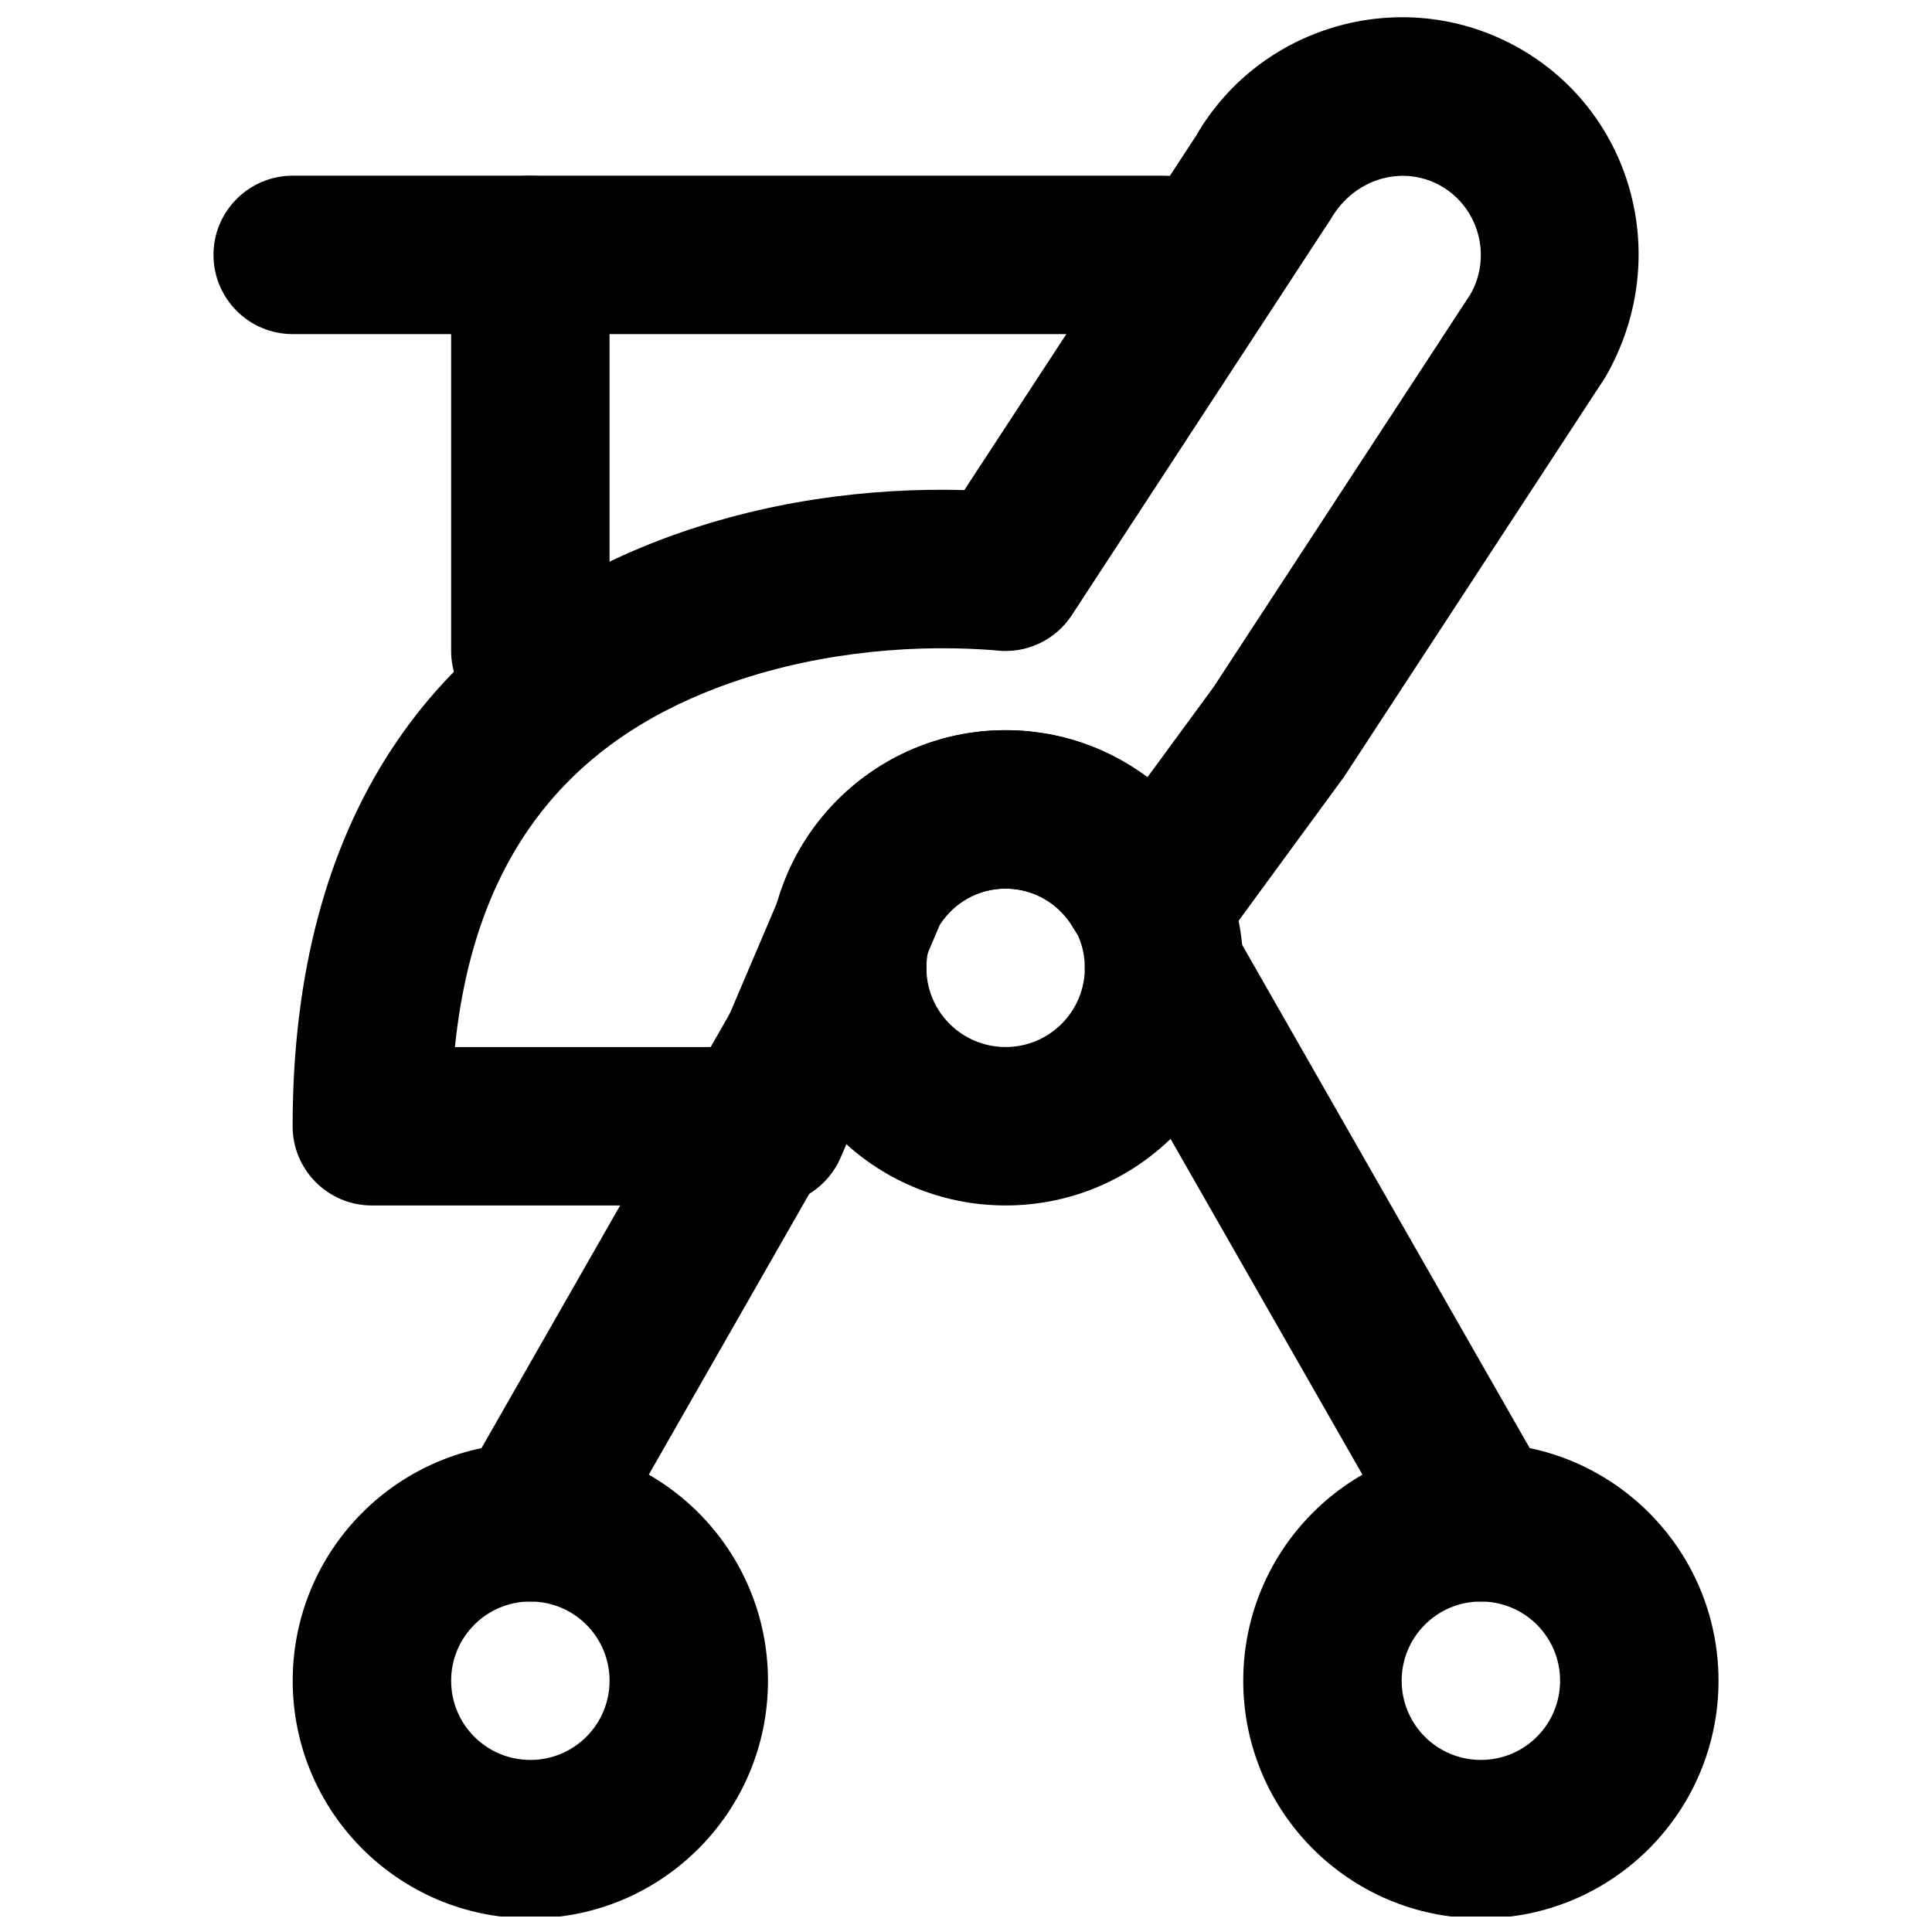
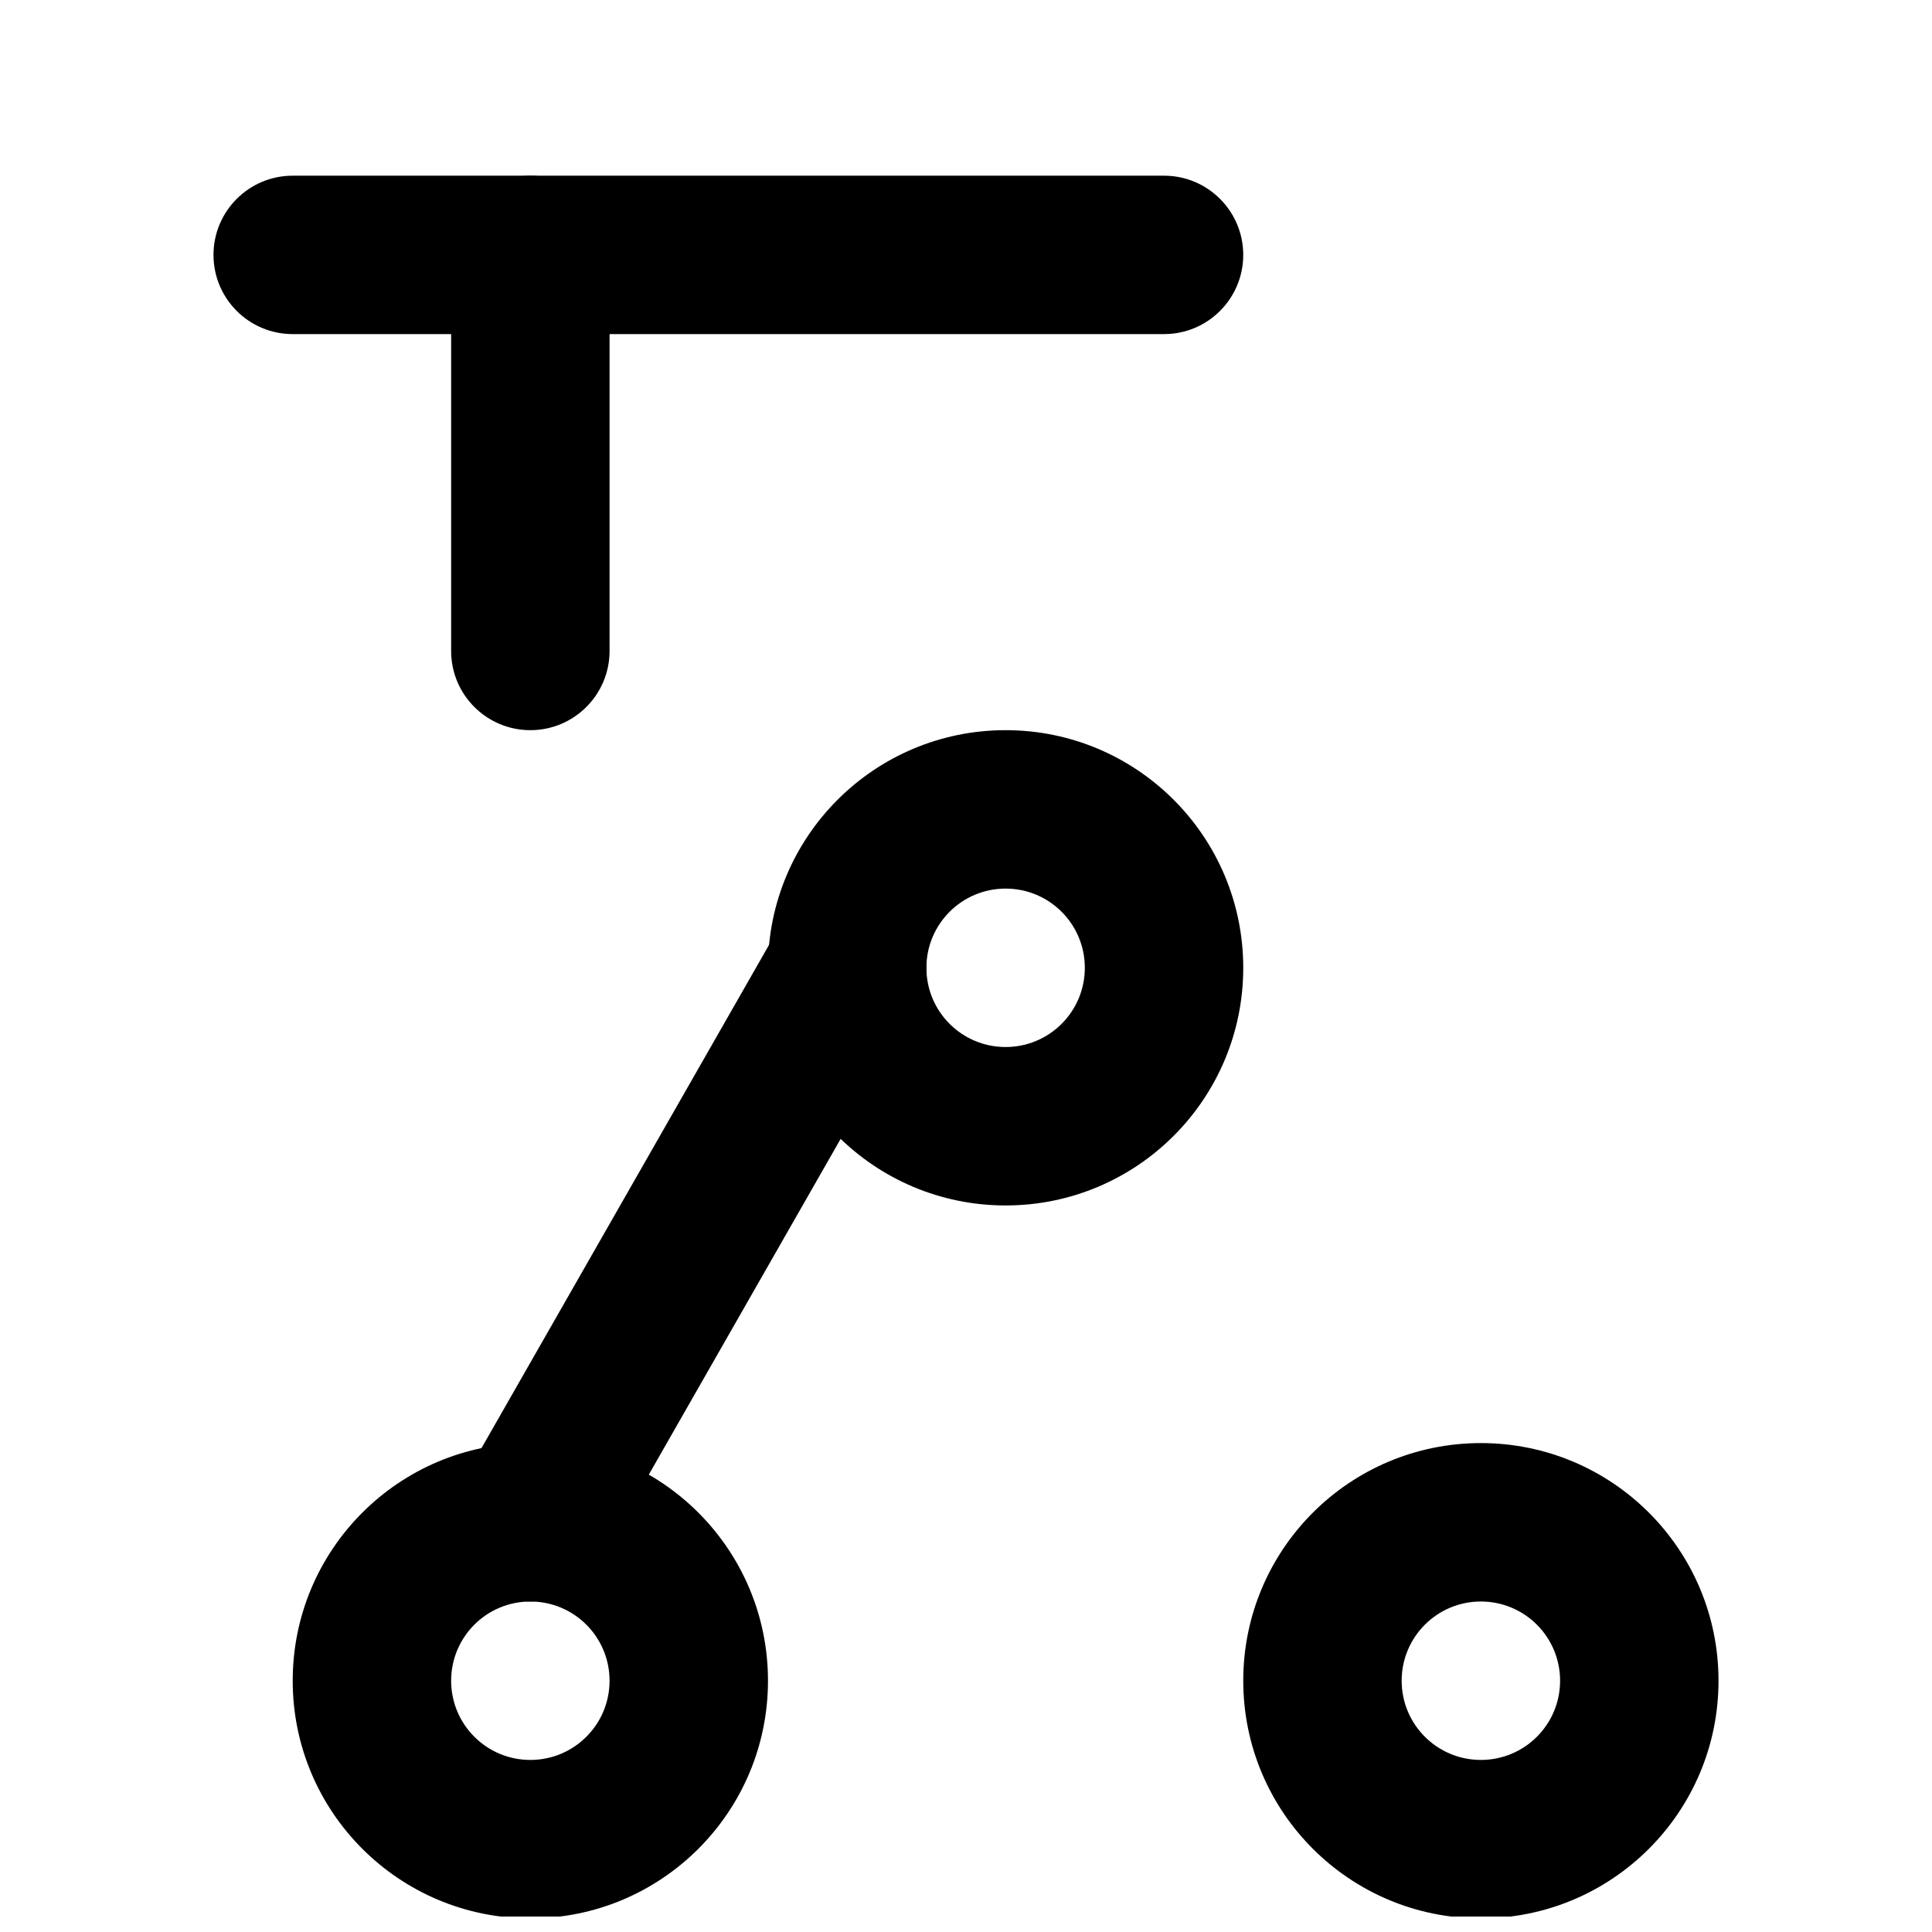
<svg xmlns="http://www.w3.org/2000/svg" width="800px" height="800px" version="1.1" viewBox="144 144 512 512">
  <defs>
    <clipPath id="c">
      <path d="m221 526h127v125.9h-127z" />
    </clipPath>
    <clipPath id="b">
      <path d="m473 526h127v125.9h-127z" />
    </clipPath>
    <clipPath id="a">
      <path d="m221 148.09h358v315.91h-358z" />
    </clipPath>
  </defs>
  <g clip-path="url(#c)">
    <path d="m305.54 589.41c0 11.602-9.391 20.992-20.992 20.992-11.602 0-20.992-9.391-20.992-20.992 0-11.602 9.391-20.992 20.992-20.992 11.602 0 20.992 9.391 20.992 20.992zm41.984 0c0-34.789-28.188-62.977-62.977-62.977-34.789 0-62.977 28.188-62.977 62.977 0 34.789 28.188 62.977 62.977 62.977 34.789 0 62.977-28.188 62.977-62.977z" fill-rule="evenodd" />
  </g>
  <path d="m431.49 400.48c0 11.602-9.391 20.992-20.992 20.992-11.605 0-20.992-9.391-20.992-20.992 0-11.602 9.387-20.992 20.992-20.992 11.602 0 20.992 9.391 20.992 20.992zm41.984 0c0-34.789-28.188-62.977-62.977-62.977-34.793 0-62.977 28.188-62.977 62.977 0 34.789 28.184 62.977 62.977 62.977 34.789 0 62.977-28.188 62.977-62.977z" fill-rule="evenodd" />
  <g clip-path="url(#b)">
    <path d="m557.44 589.41c0 11.602-9.387 20.992-20.992 20.992-11.602 0-20.992-9.391-20.992-20.992 0-11.602 9.391-20.992 20.992-20.992 11.605 0 20.992 9.391 20.992 20.992zm41.984 0c0-34.789-28.184-62.977-62.977-62.977-34.789 0-62.973 28.188-62.973 62.977 0 34.789 28.184 62.977 62.973 62.977 34.793 0 62.977-28.188 62.977-62.977z" fill-rule="evenodd" />
  </g>
-   <path d="m302.77 557.84 83.969-146.95c5.75-10.062 2.254-22.887-7.812-28.641-10.066-5.75-22.891-2.254-28.641 7.812l-83.969 146.95c-5.754 10.066-2.254 22.887 7.812 28.641 10.062 5.75 22.887 2.254 28.641-7.812z" fill-rule="evenodd" />
-   <path d="m554.67 537.01-83.969-146.95c-5.75-10.066-18.574-13.562-28.641-7.812-10.066 5.754-13.562 18.578-7.809 28.641l83.969 146.95c5.75 10.066 18.574 13.562 28.641 7.812 10.066-5.754 13.562-18.574 7.809-28.641z" fill-rule="evenodd" />
+   <path d="m302.77 557.84 83.969-146.95c5.75-10.062 2.254-22.887-7.812-28.641-10.066-5.75-22.891-2.254-28.641 7.812l-83.969 146.95c-5.754 10.066-2.254 22.887 7.812 28.641 10.062 5.75 22.887 2.254 28.641-7.812" fill-rule="evenodd" />
  <g clip-path="url(#a)">
-     <path d="m319.05 287.06c-60.426 22.973-97.5 73.758-97.5 155.41 0 11.594 9.398 20.992 20.992 20.992h104.96c8.414 0 16.016-5.023 19.312-12.766l26.238-61.586c3.871-5.981 10.32-9.617 17.426-9.617 7.481 0 14.223 4.012 18.016 10.539 3.754 6.473 10.672 10.453 18.152 10.453h5.816c6.691 0 12.98-3.188 16.934-8.586l30.754-41.984 69.262-105.92c17.949-31.039 7.602-69.676-22.445-87.016-30.047-17.344-68.684-6.992-86.027 23.055l-61.383 93.84c-24.965-0.672-53.086 2.758-80.508 13.184zm146.59 38.973-30.113 41.062 16.934 12.402v-20.992h-5.816v20.992l18.156-10.539c-4.336-7.469-10.066-13.871-16.773-18.91-10.605-7.969-23.66-12.535-37.551-12.535-22.66 0-43.113 12.168-54.305 31.445l-1.156 2.312-21.391 50.211h-69.066c5.211-50.723 30.023-80.207 69.41-95.18 23.918-9.094 49.582-11.516 71.008-10.16 1.652 0.102 2.711 0.199 3.109 0.246 7.891 0.902 15.613-2.723 19.961-9.371l68.645-105c6.359-10.957 19.316-14.426 29.285-8.672 9.961 5.746 13.434 18.707 7.68 28.676z" fill-rule="evenodd" />
-   </g>
+     </g>
  <path d="m221.57 232.54h230.91c11.594 0 20.992-9.398 20.992-20.988 0-11.594-9.398-20.992-20.992-20.992h-230.91c-11.594 0-20.992 9.398-20.992 20.992 0 11.59 9.398 20.988 20.992 20.988z" fill-rule="evenodd" />
  <path d="m305.54 316.51v-104.96c0-11.594-9.398-20.992-20.992-20.992s-20.992 9.398-20.992 20.992v104.96c0 11.594 9.398 20.992 20.992 20.992s20.992-9.398 20.992-20.992z" fill-rule="evenodd" />
</svg>